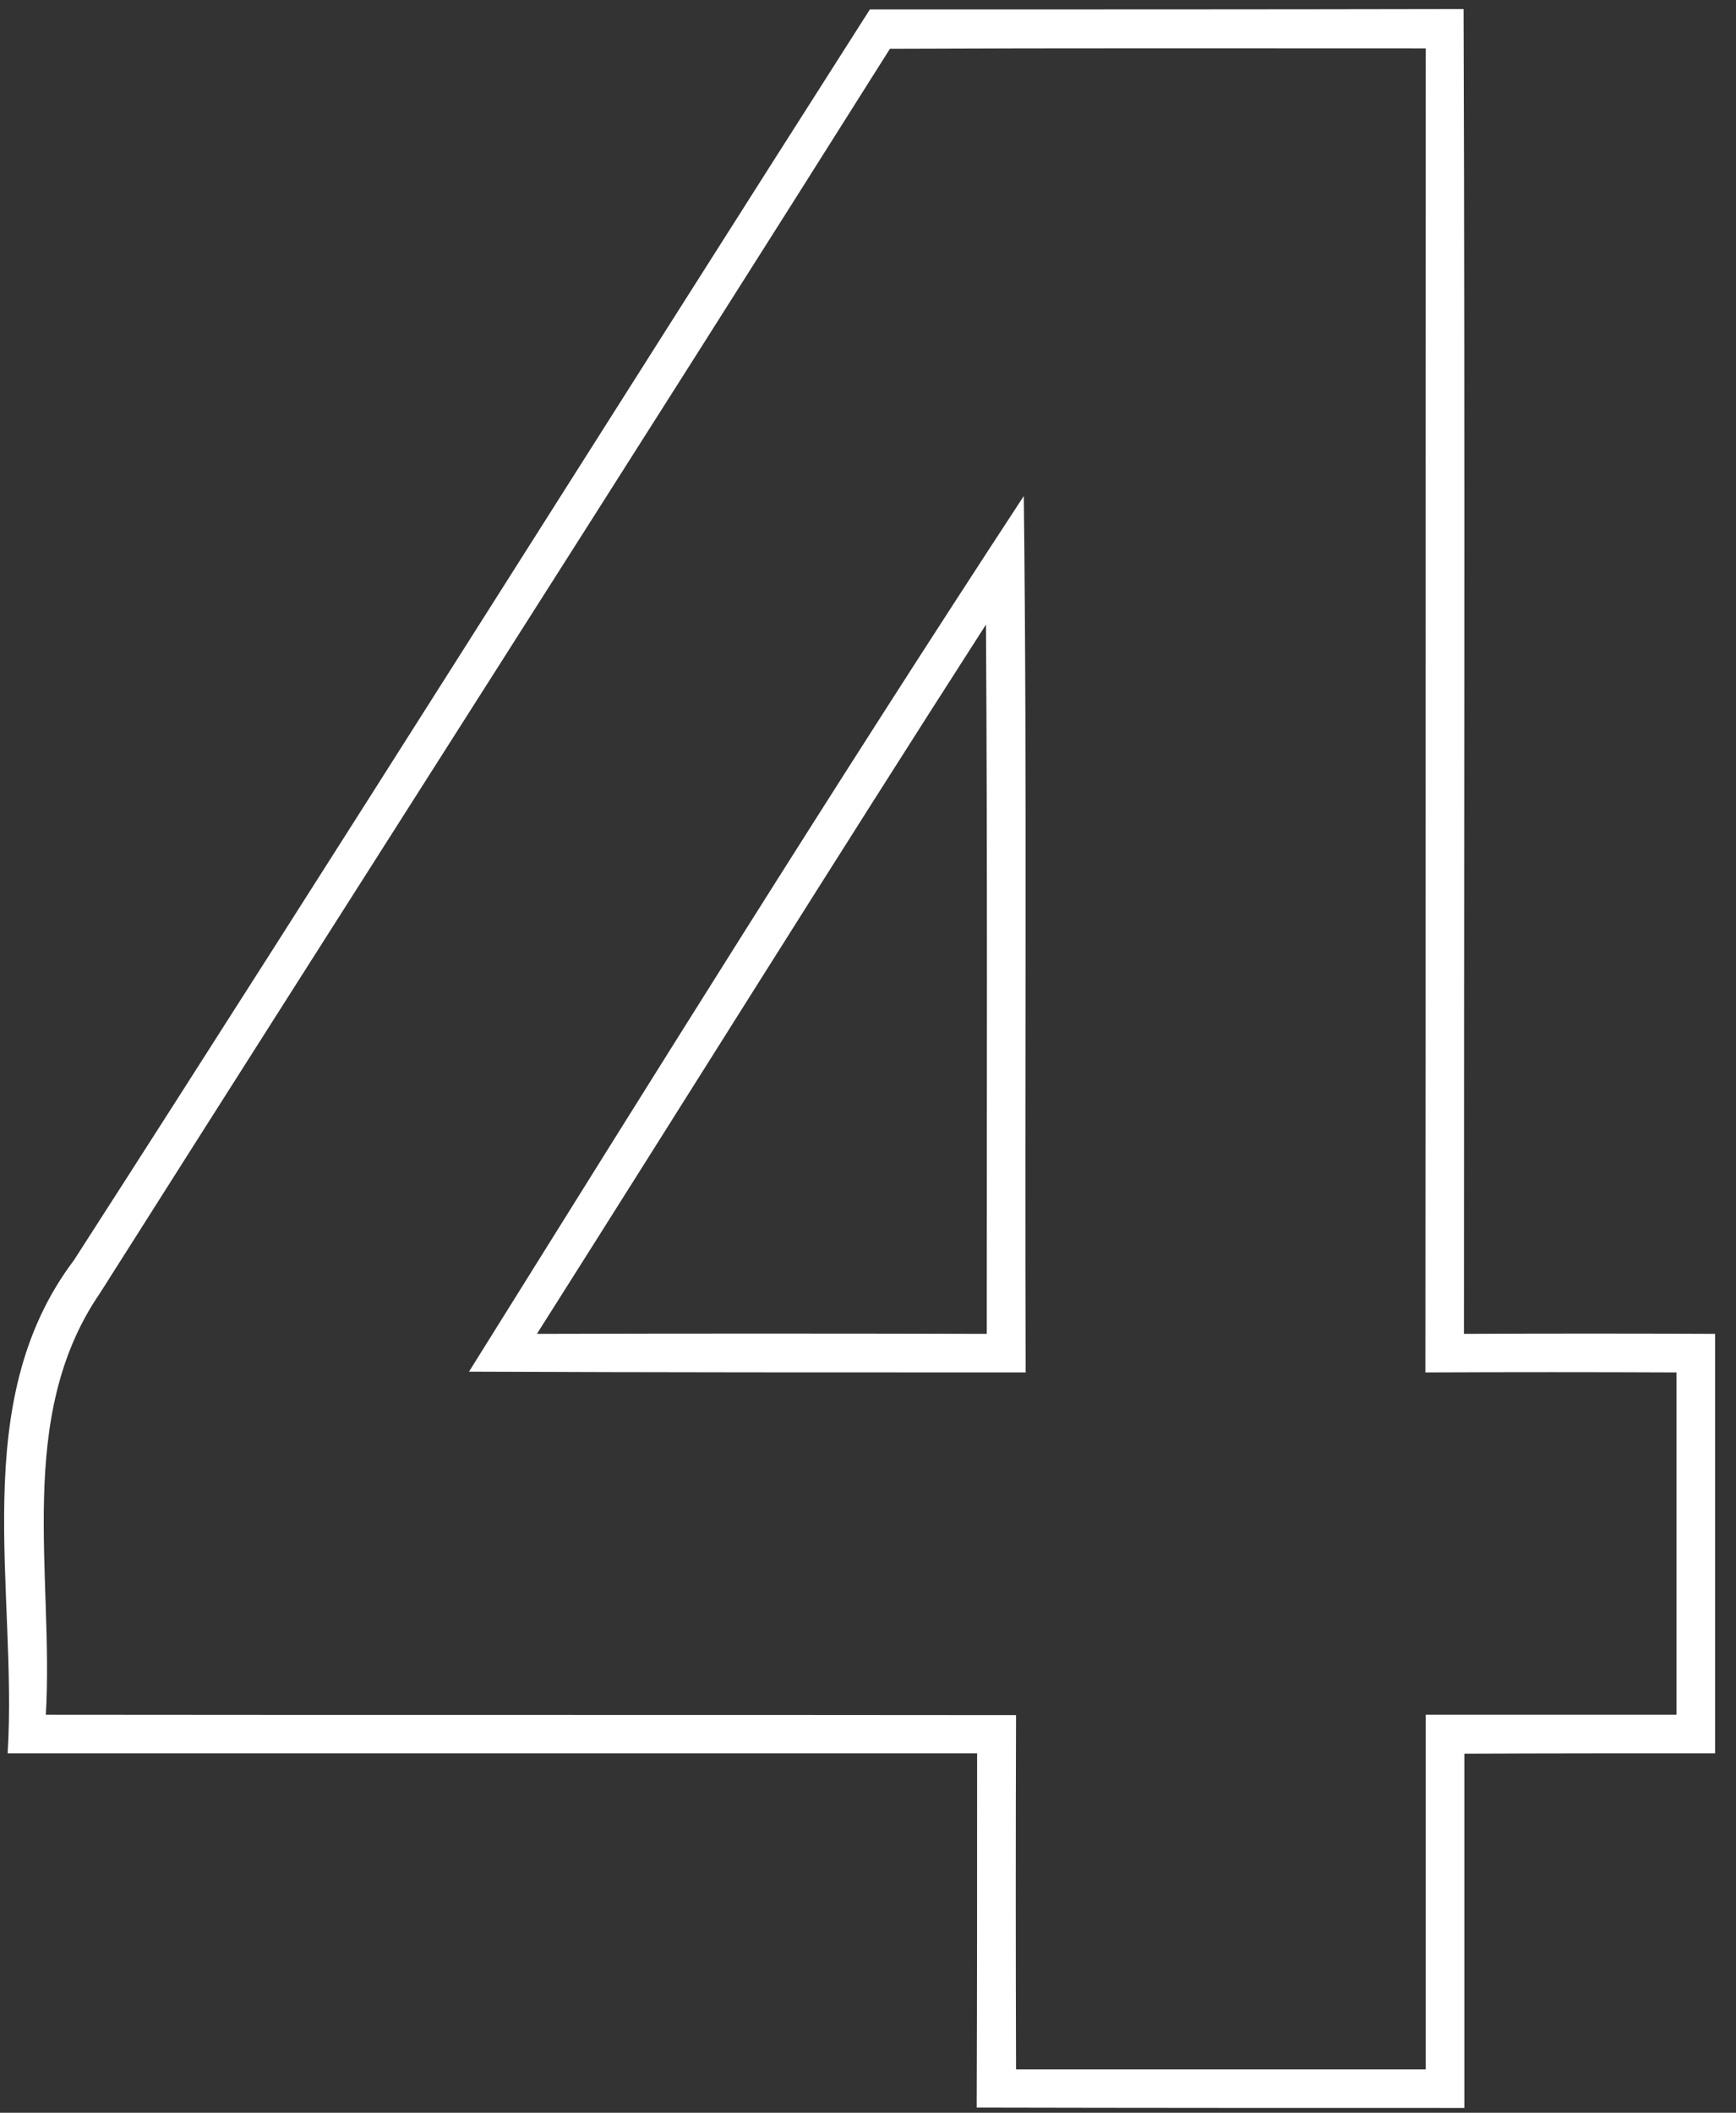
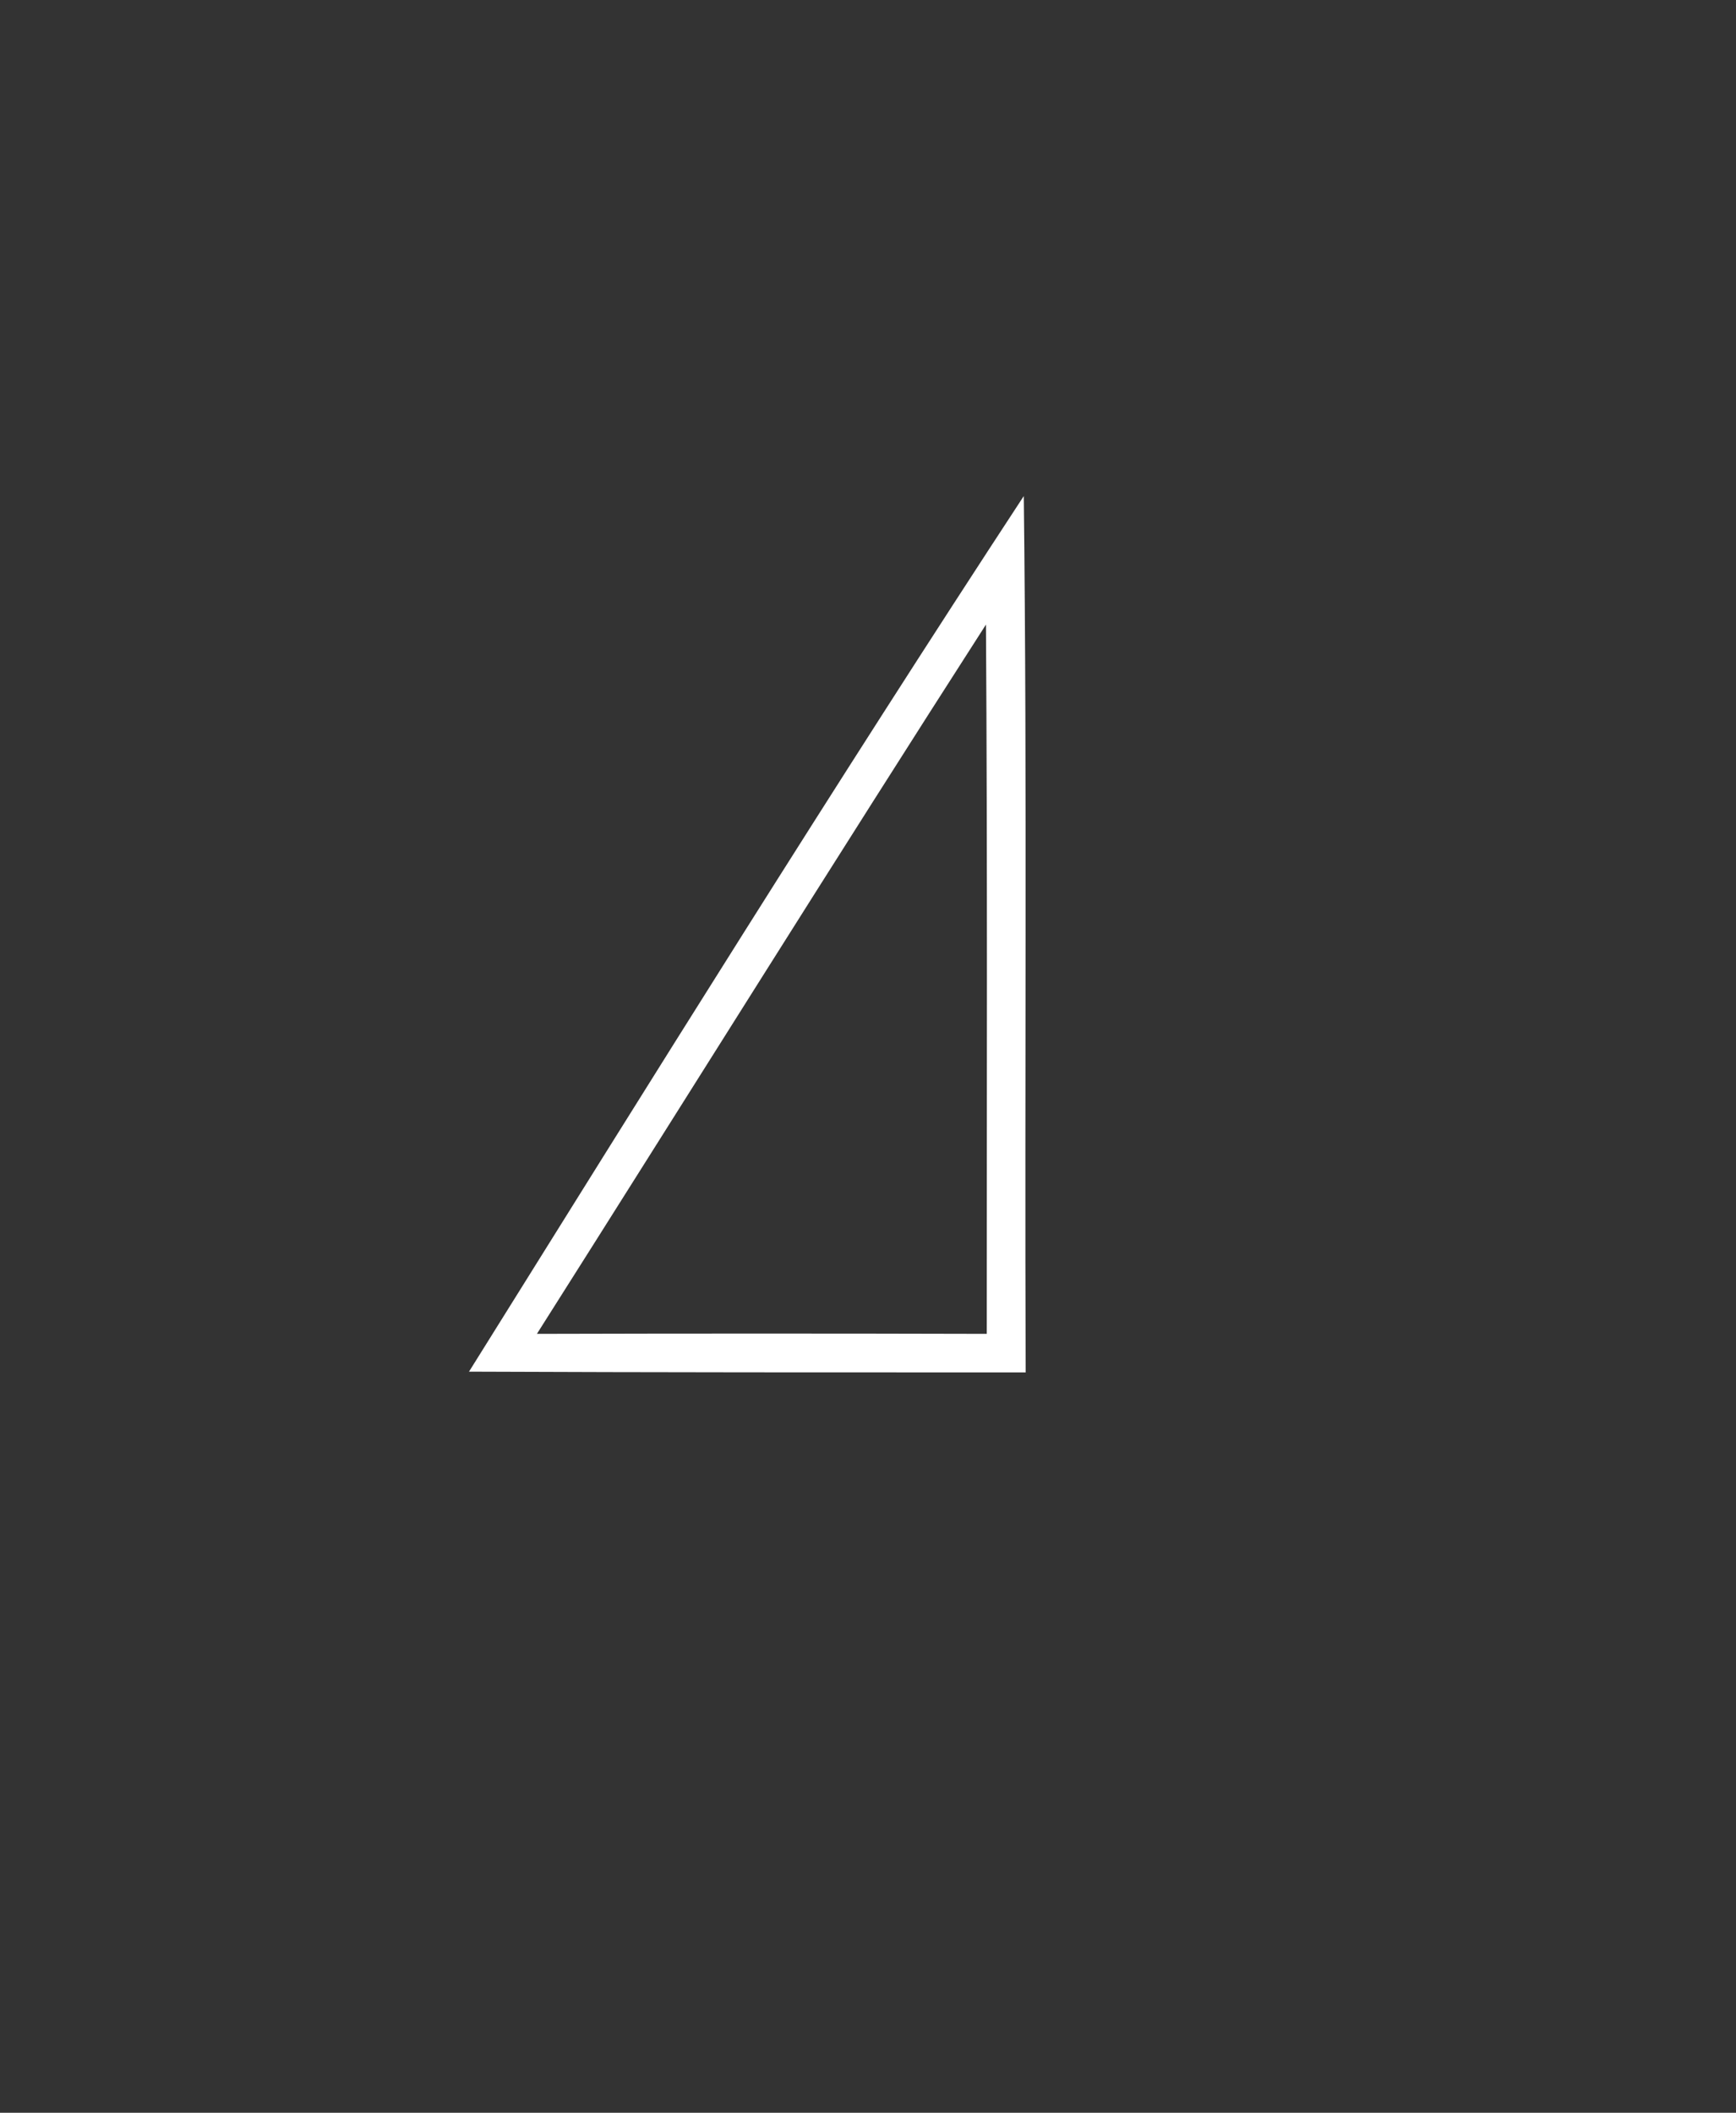
<svg xmlns="http://www.w3.org/2000/svg" width="60" height="73" viewBox="0 0 60 73" fill="none">
  <rect x="0" y="0" width="60" height="73" fill="#333333" stroke="none" />
-   <path d="M30.064 0.327C36.904 0.327 43.744 0.327 50.584 0.313C50.637 15.567 50.597 30.82 50.597 46.087C53.491 46.073 56.384 46.073 59.277 46.087C59.277 50.913 59.277 55.74 59.277 60.58C56.384 60.58 53.491 60.58 50.611 60.593C50.611 64.66 50.611 68.753 50.611 72.833C44.997 72.833 39.371 72.833 33.757 72.82C33.771 68.74 33.771 64.66 33.771 60.58C22.597 60.58 11.437 60.58 0.264 60.58C0.611 54.9 -1.149 48.447 2.557 43.54C11.797 29.18 20.877 14.727 30.064 0.327ZM30.757 1.687C21.704 16.047 12.544 30.34 3.451 44.687C0.517 48.967 1.864 54.393 1.584 59.247C12.757 59.26 23.944 59.247 35.117 59.26C35.104 63.327 35.104 67.42 35.117 71.5C39.837 71.5 44.557 71.5 49.277 71.5C49.277 67.407 49.277 63.327 49.277 59.247C52.157 59.247 55.051 59.247 57.944 59.247C57.944 55.3 57.944 51.353 57.944 47.42C55.051 47.407 52.157 47.407 49.264 47.42C49.277 32.167 49.264 16.913 49.277 1.673C43.104 1.673 36.931 1.66 30.757 1.687Z" fill="white" />
  <path d="M16.21 47.393C22.53 37.273 28.837 27.127 35.384 17.14C35.504 27.233 35.41 37.327 35.45 47.42C29.037 47.42 22.624 47.42 16.21 47.393ZM18.557 46.087C23.73 46.073 28.917 46.073 34.104 46.087C34.104 37.913 34.13 29.753 34.077 21.58C28.851 29.713 23.73 37.927 18.557 46.087Z" fill="white" />
</svg>